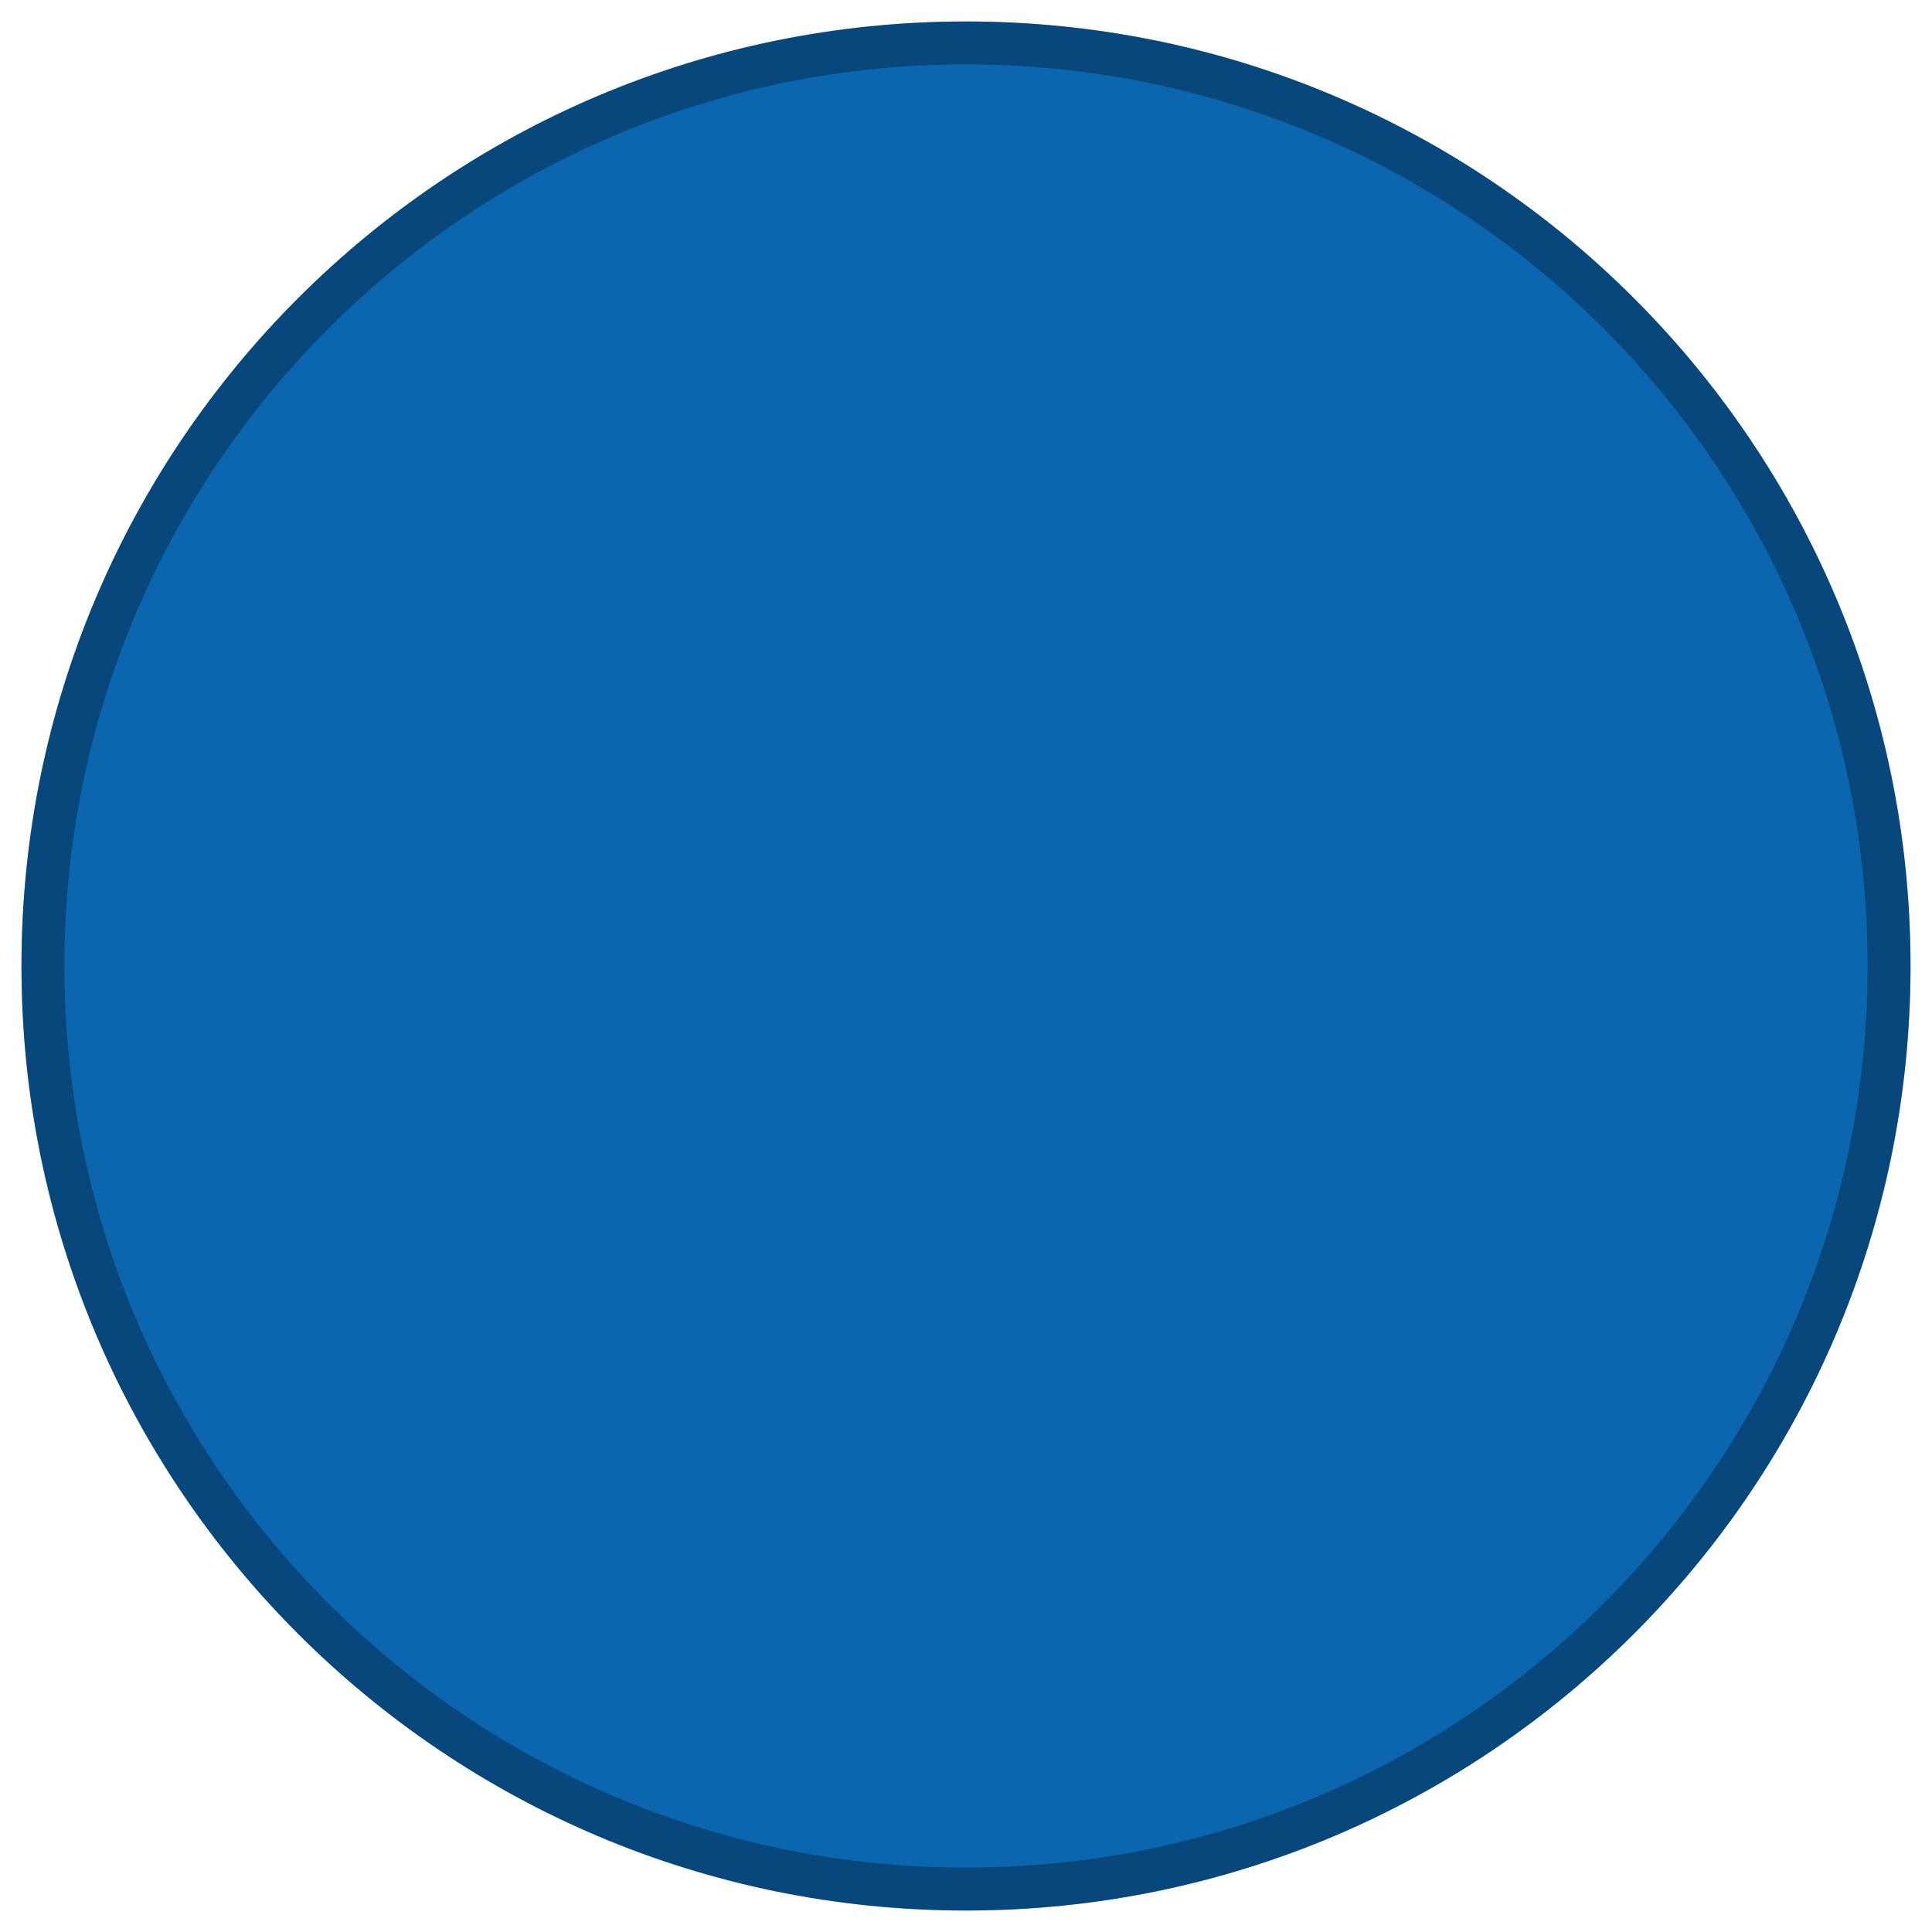
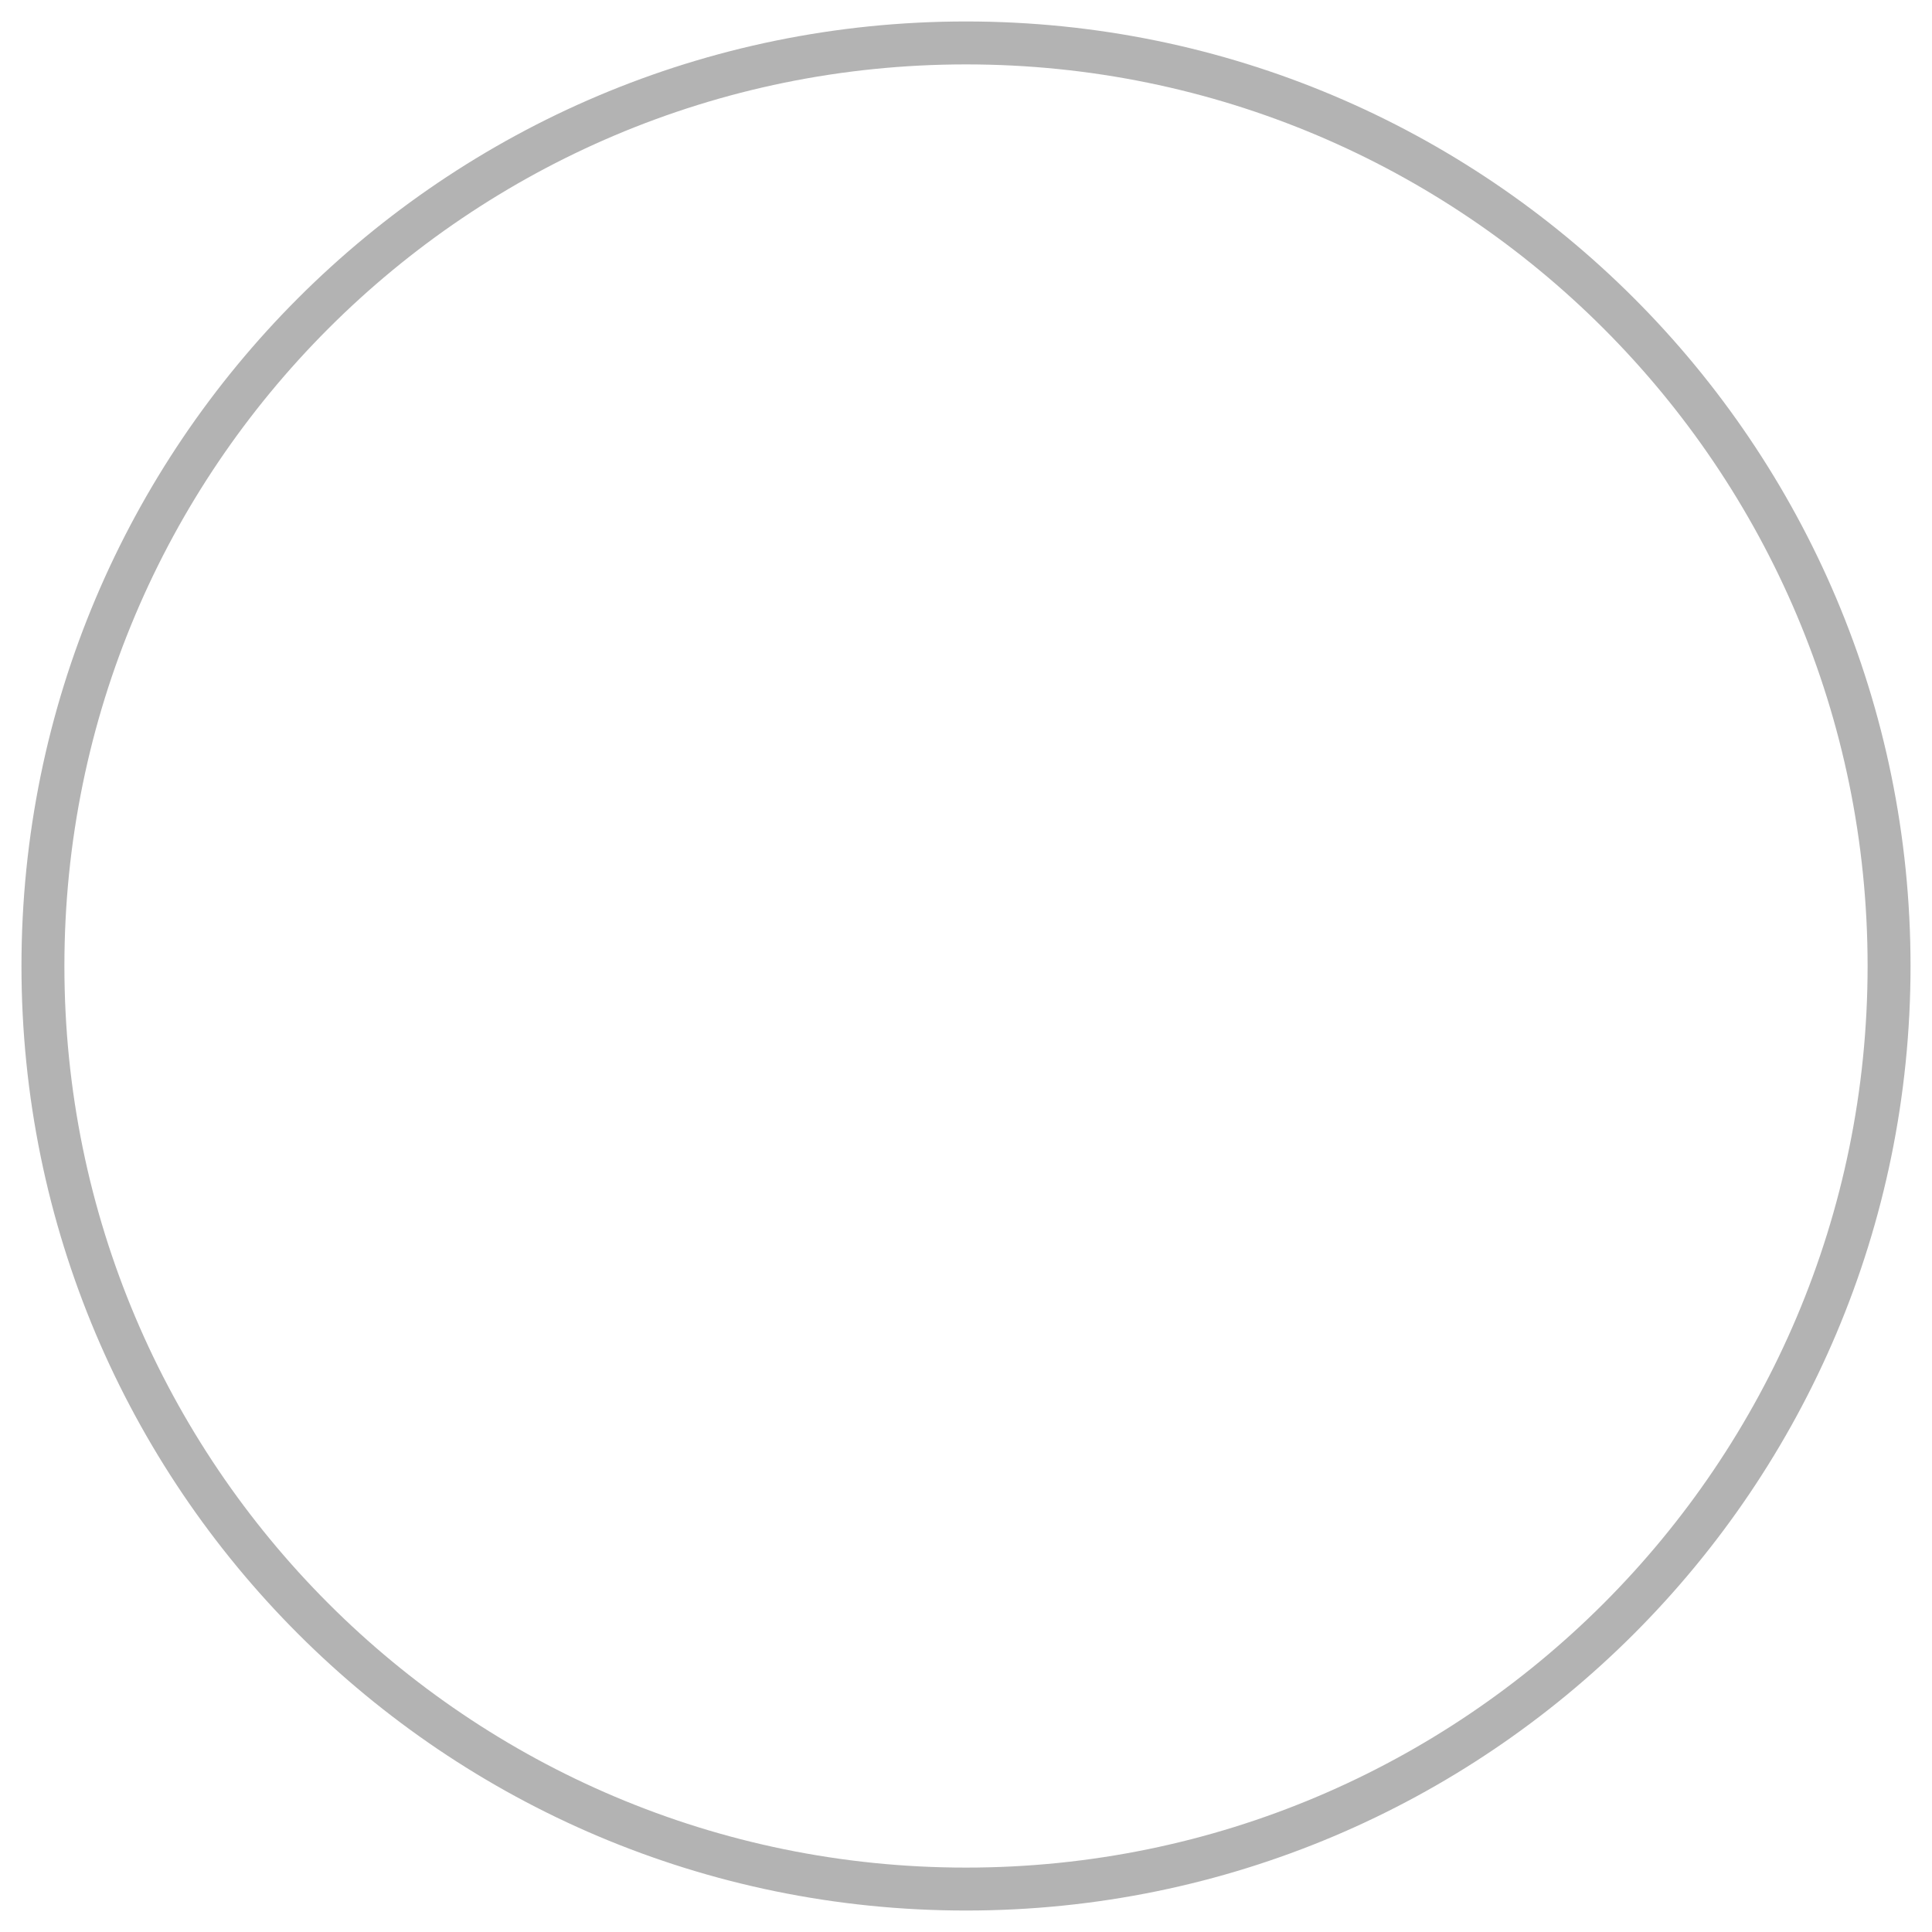
<svg xmlns="http://www.w3.org/2000/svg" width="45" height="45" viewBox="0 0 45 45" fill="none">
-   <path d="M44.5 22.5C44.5 28.575 42.038 34.075 38.056 38.056C34.075 42.038 28.575 44.5 22.5 44.5C16.425 44.5 10.925 42.038 6.944 38.056C2.962 34.075 0.5 28.575 0.5 22.5C0.5 16.425 2.962 10.925 6.944 6.944C10.925 2.962 16.425 0.5 22.5 0.5C28.575 0.5 34.075 2.962 38.056 6.944C42.038 10.925 44.5 16.425 44.5 22.5Z" fill="#0C65AF" />
  <path d="M44 22.5C44 28.437 41.594 33.812 37.703 37.703C33.812 41.594 28.437 44 22.5 44C16.563 44 11.188 41.594 7.297 37.703C3.406 33.812 1 28.437 1 22.5C1 16.563 3.406 11.188 7.297 7.297C11.188 3.406 16.563 1 22.5 1C28.437 1 33.812 3.406 37.703 7.297C41.594 11.188 44 16.563 44 22.5Z" stroke="black" stroke-opacity="0.3" />
</svg>